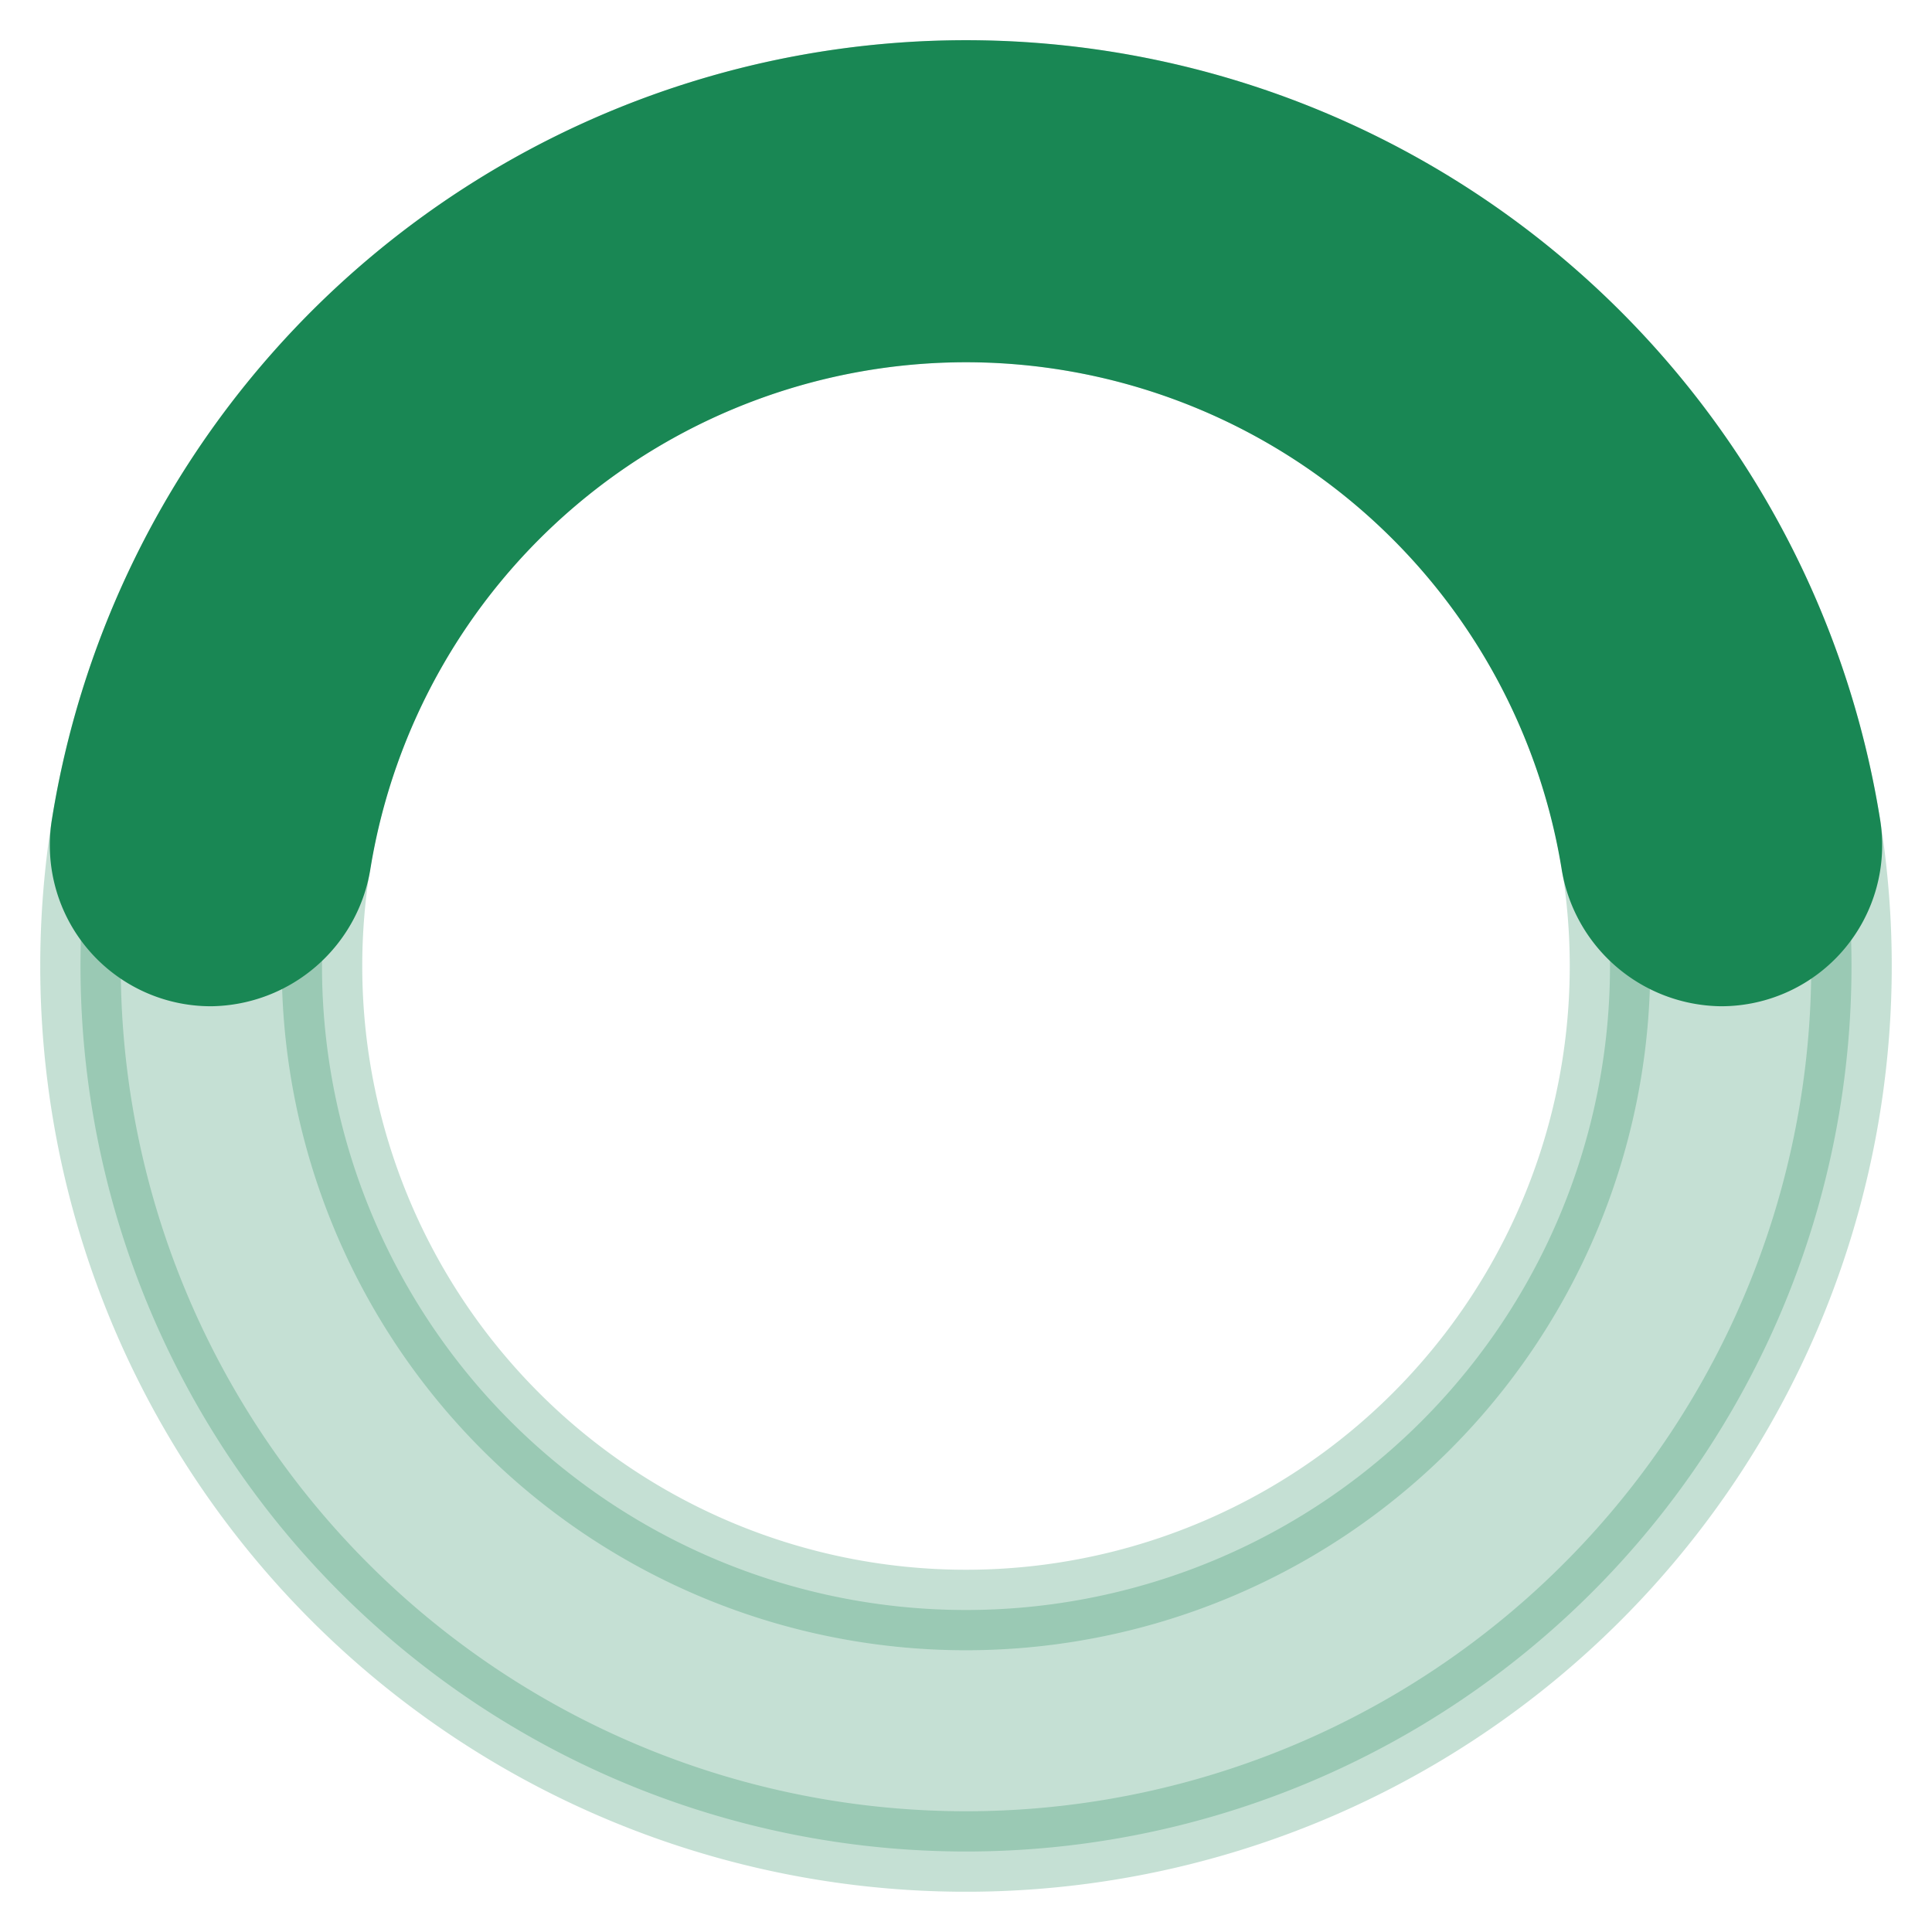
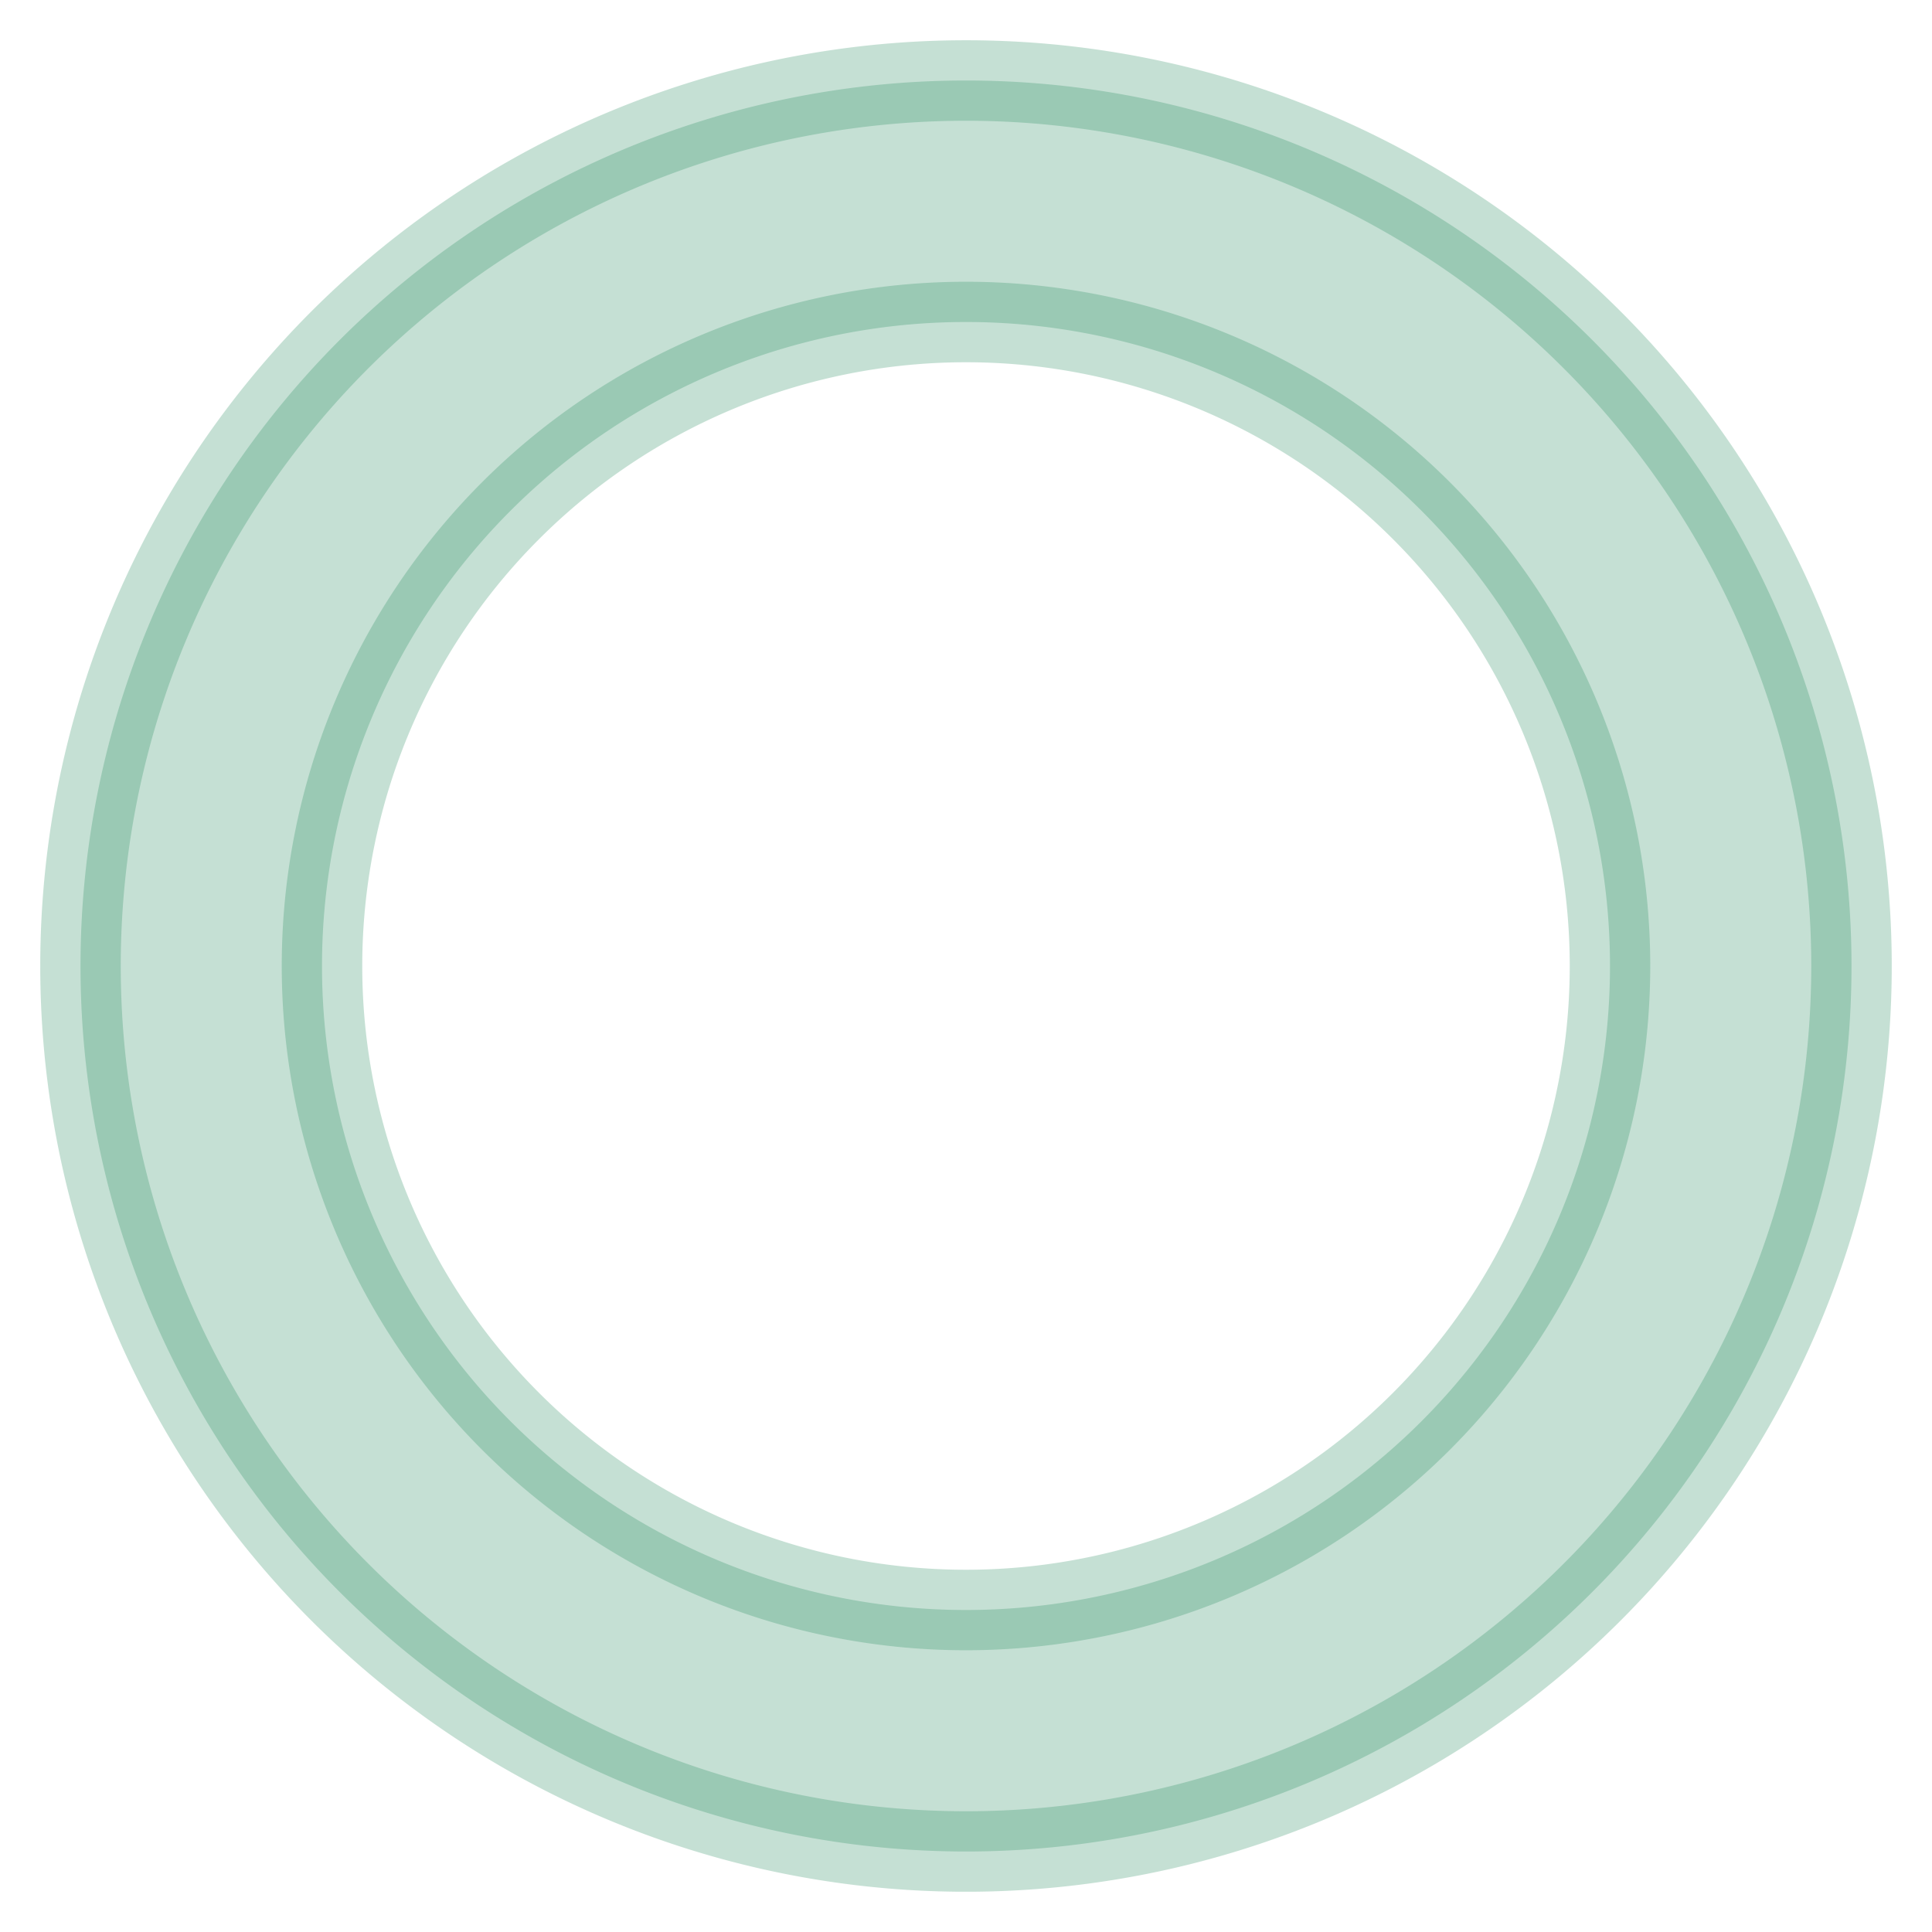
<svg xmlns="http://www.w3.org/2000/svg" width="24" height="24" viewBox="0 0 24 24">
  <style>
        .spinner_crescent {
            transform-origin: center;
            animation: spinner_animation .75s infinite linear
        }

        @keyframes spinner_animation {
            100% {
                transform:rotate(360deg)
            }
        }
    </style>
  <g stroke="rgb(25, 135, 84)" fill="rgb(25, 135, 84)">
-     <path d="M12,1A11,11,0,1,0,23,12,11,11,0,0,0,12,1Zm0,19a8,8,0,1,1,8-8A8,8,0,0,1,12,20Z" opacity=".25" />
-     <path d="M12,4a8,8,0,0,1,7.89,6.7A1.53,1.53,0,0,0,21.38,12h0a1.5,1.5,0,0,0,1.48-1.75,11,11,0,0,0-21.72,0A1.5,1.5,0,0,0,2.62,12h0a1.53,1.53,0,0,0,1.49-1.3A8,8,0,0,1,12,4Z" class="spinner_crescent" />
+     <path d="M12,1A11,11,0,1,0,23,12,11,11,0,0,0,12,1Zm0,19a8,8,0,1,1,8-8A8,8,0,0,1,12,20" opacity=".25" />
  </g>
</svg>